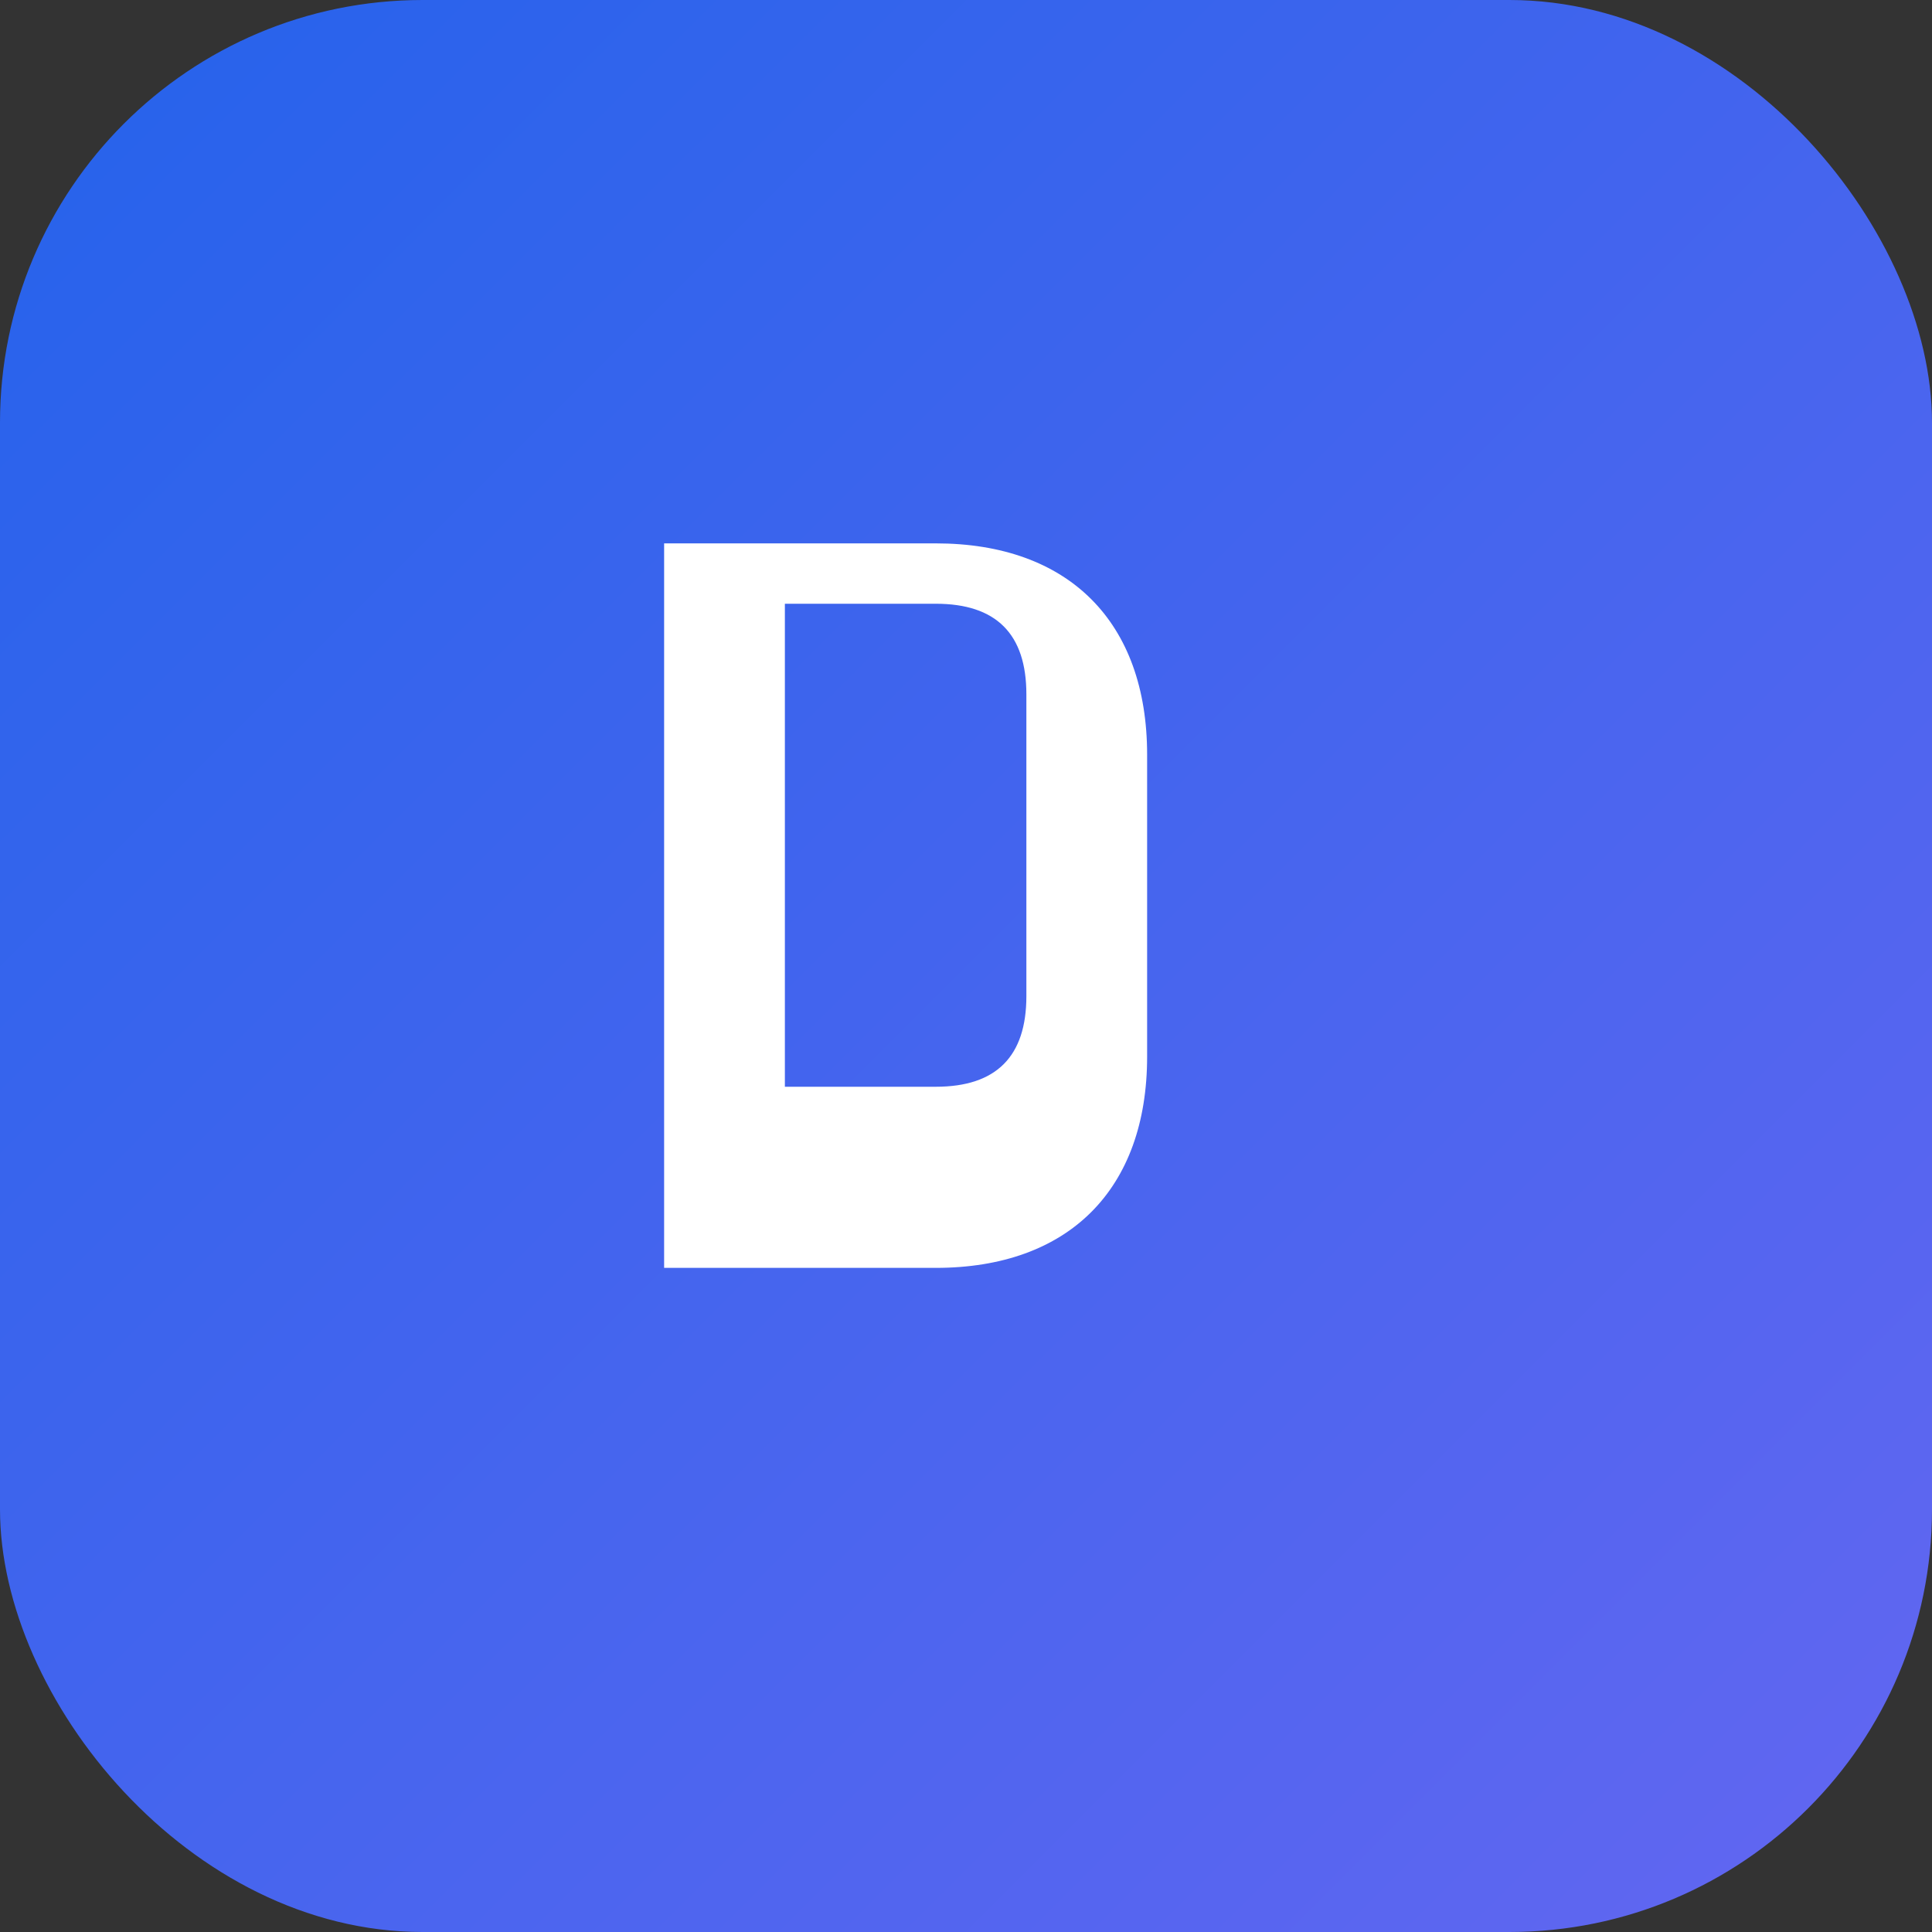
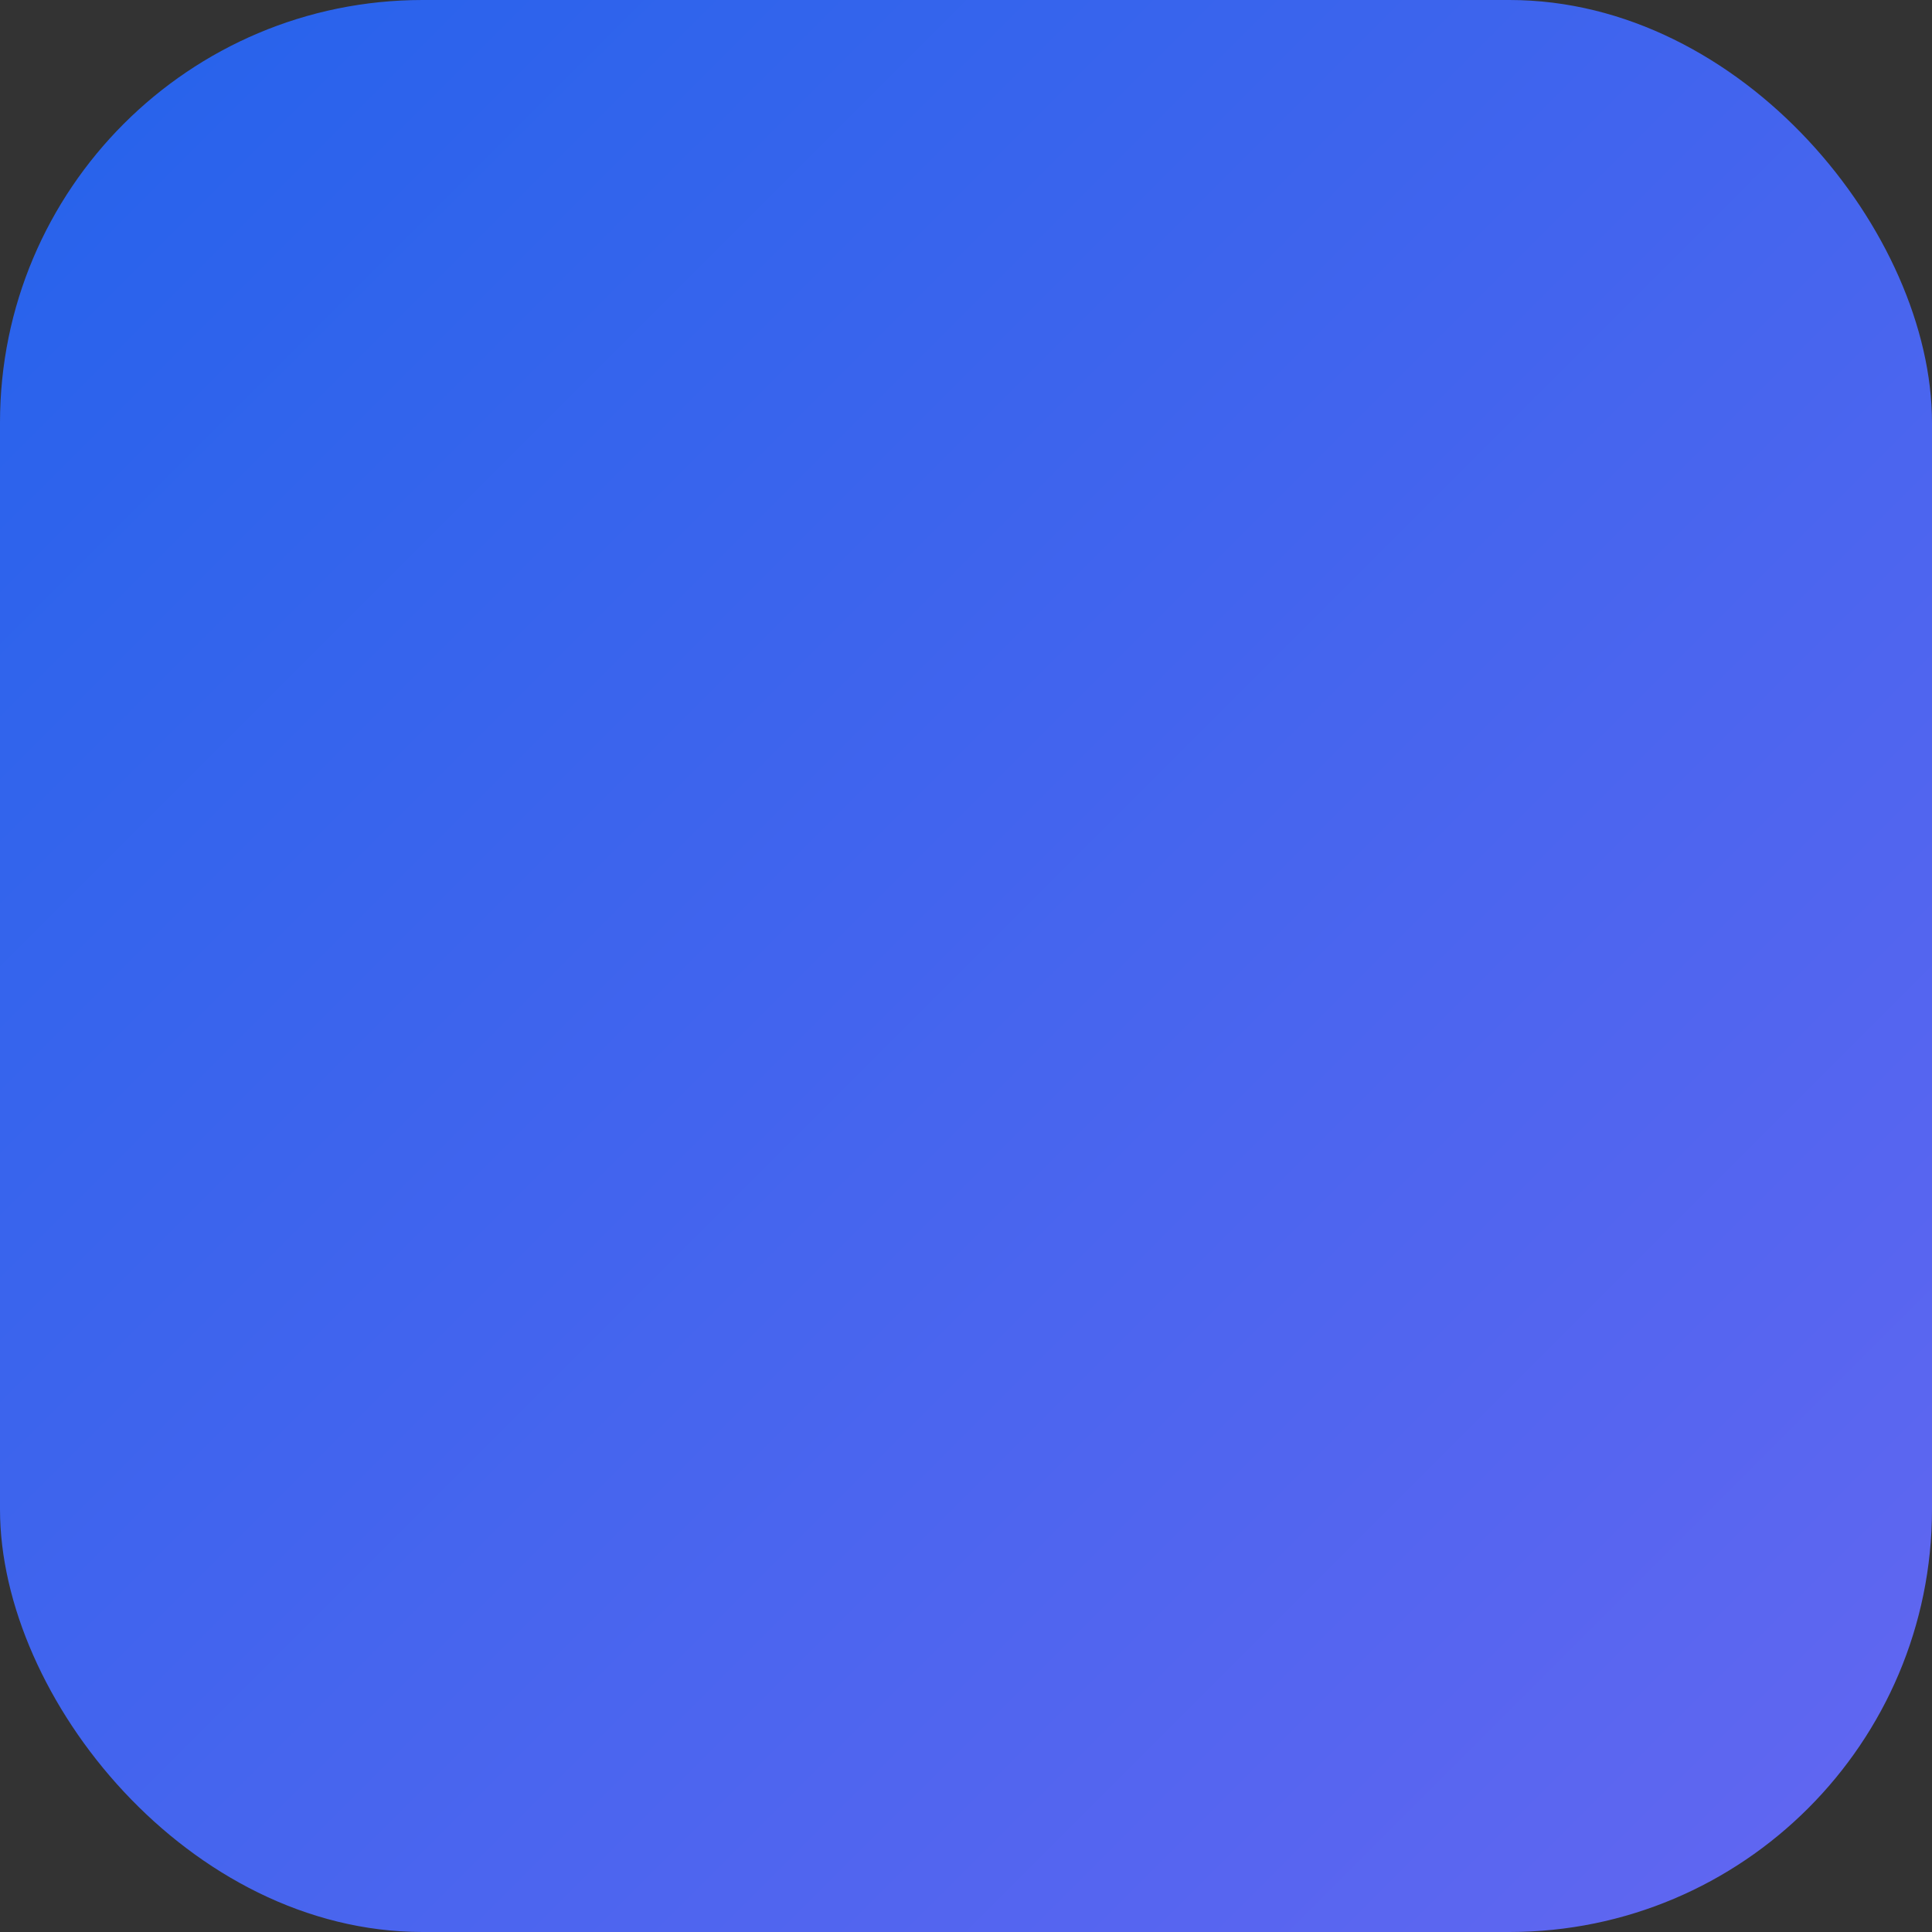
<svg xmlns="http://www.w3.org/2000/svg" width="32" height="32" viewBox="0 0 32 32" fill="none">
  <rect x="0" y="0" width="32" height="32" fill="#333333" stroke="none" />
  <rect width="32" height="32" rx="7" fill="url(#gradient)" />
-   <path d="M11 9h4.5c2.2 0 3.5 1.3 3.5 3.5v5c0 2.2-1.3 3.5-3.5 3.5H11V9zm2 9h2.5c1 0 1.5-.5 1.5-1.5v-5c0-1-.5-1.5-1.5-1.5H13v8z" fill="white" />
  <defs>
    <linearGradient id="gradient" x1="0" y1="0" x2="32" y2="32" gradientUnits="userSpaceOnUse">
      <stop offset="0%" stop-color="#2563eb" />
      <stop offset="100%" stop-color="#6366f1" />
    </linearGradient>
  </defs>
</svg>